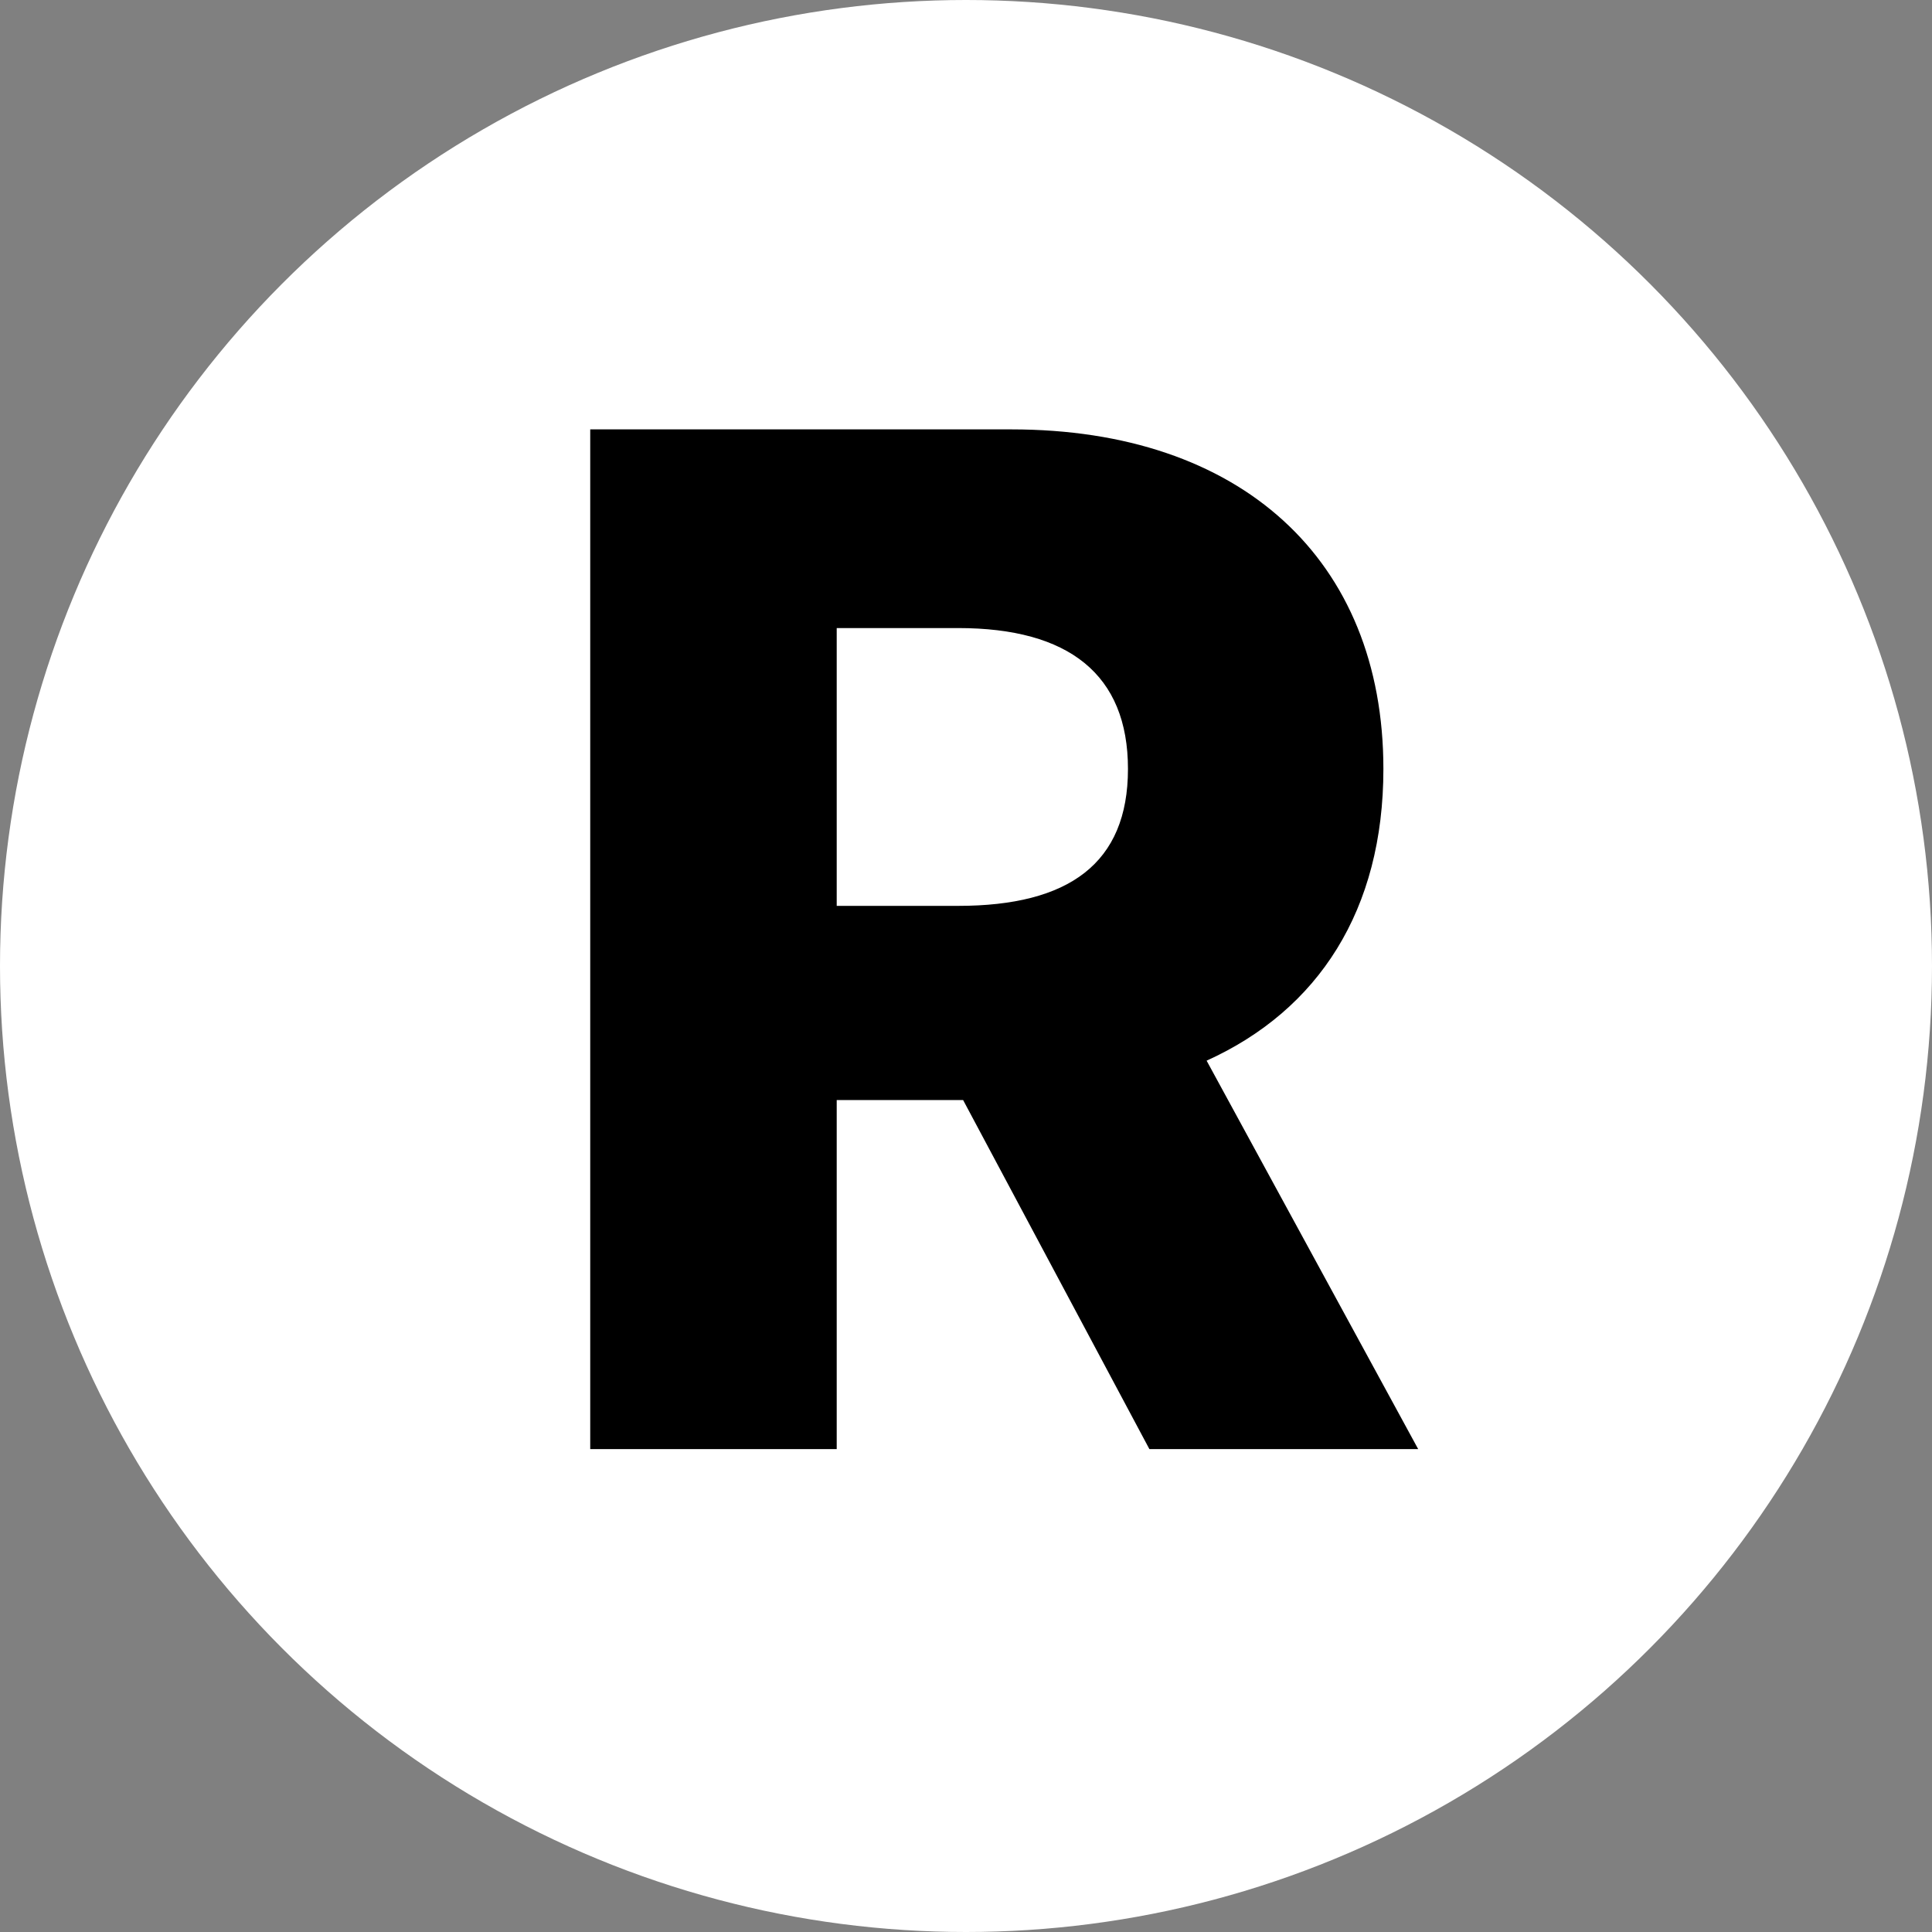
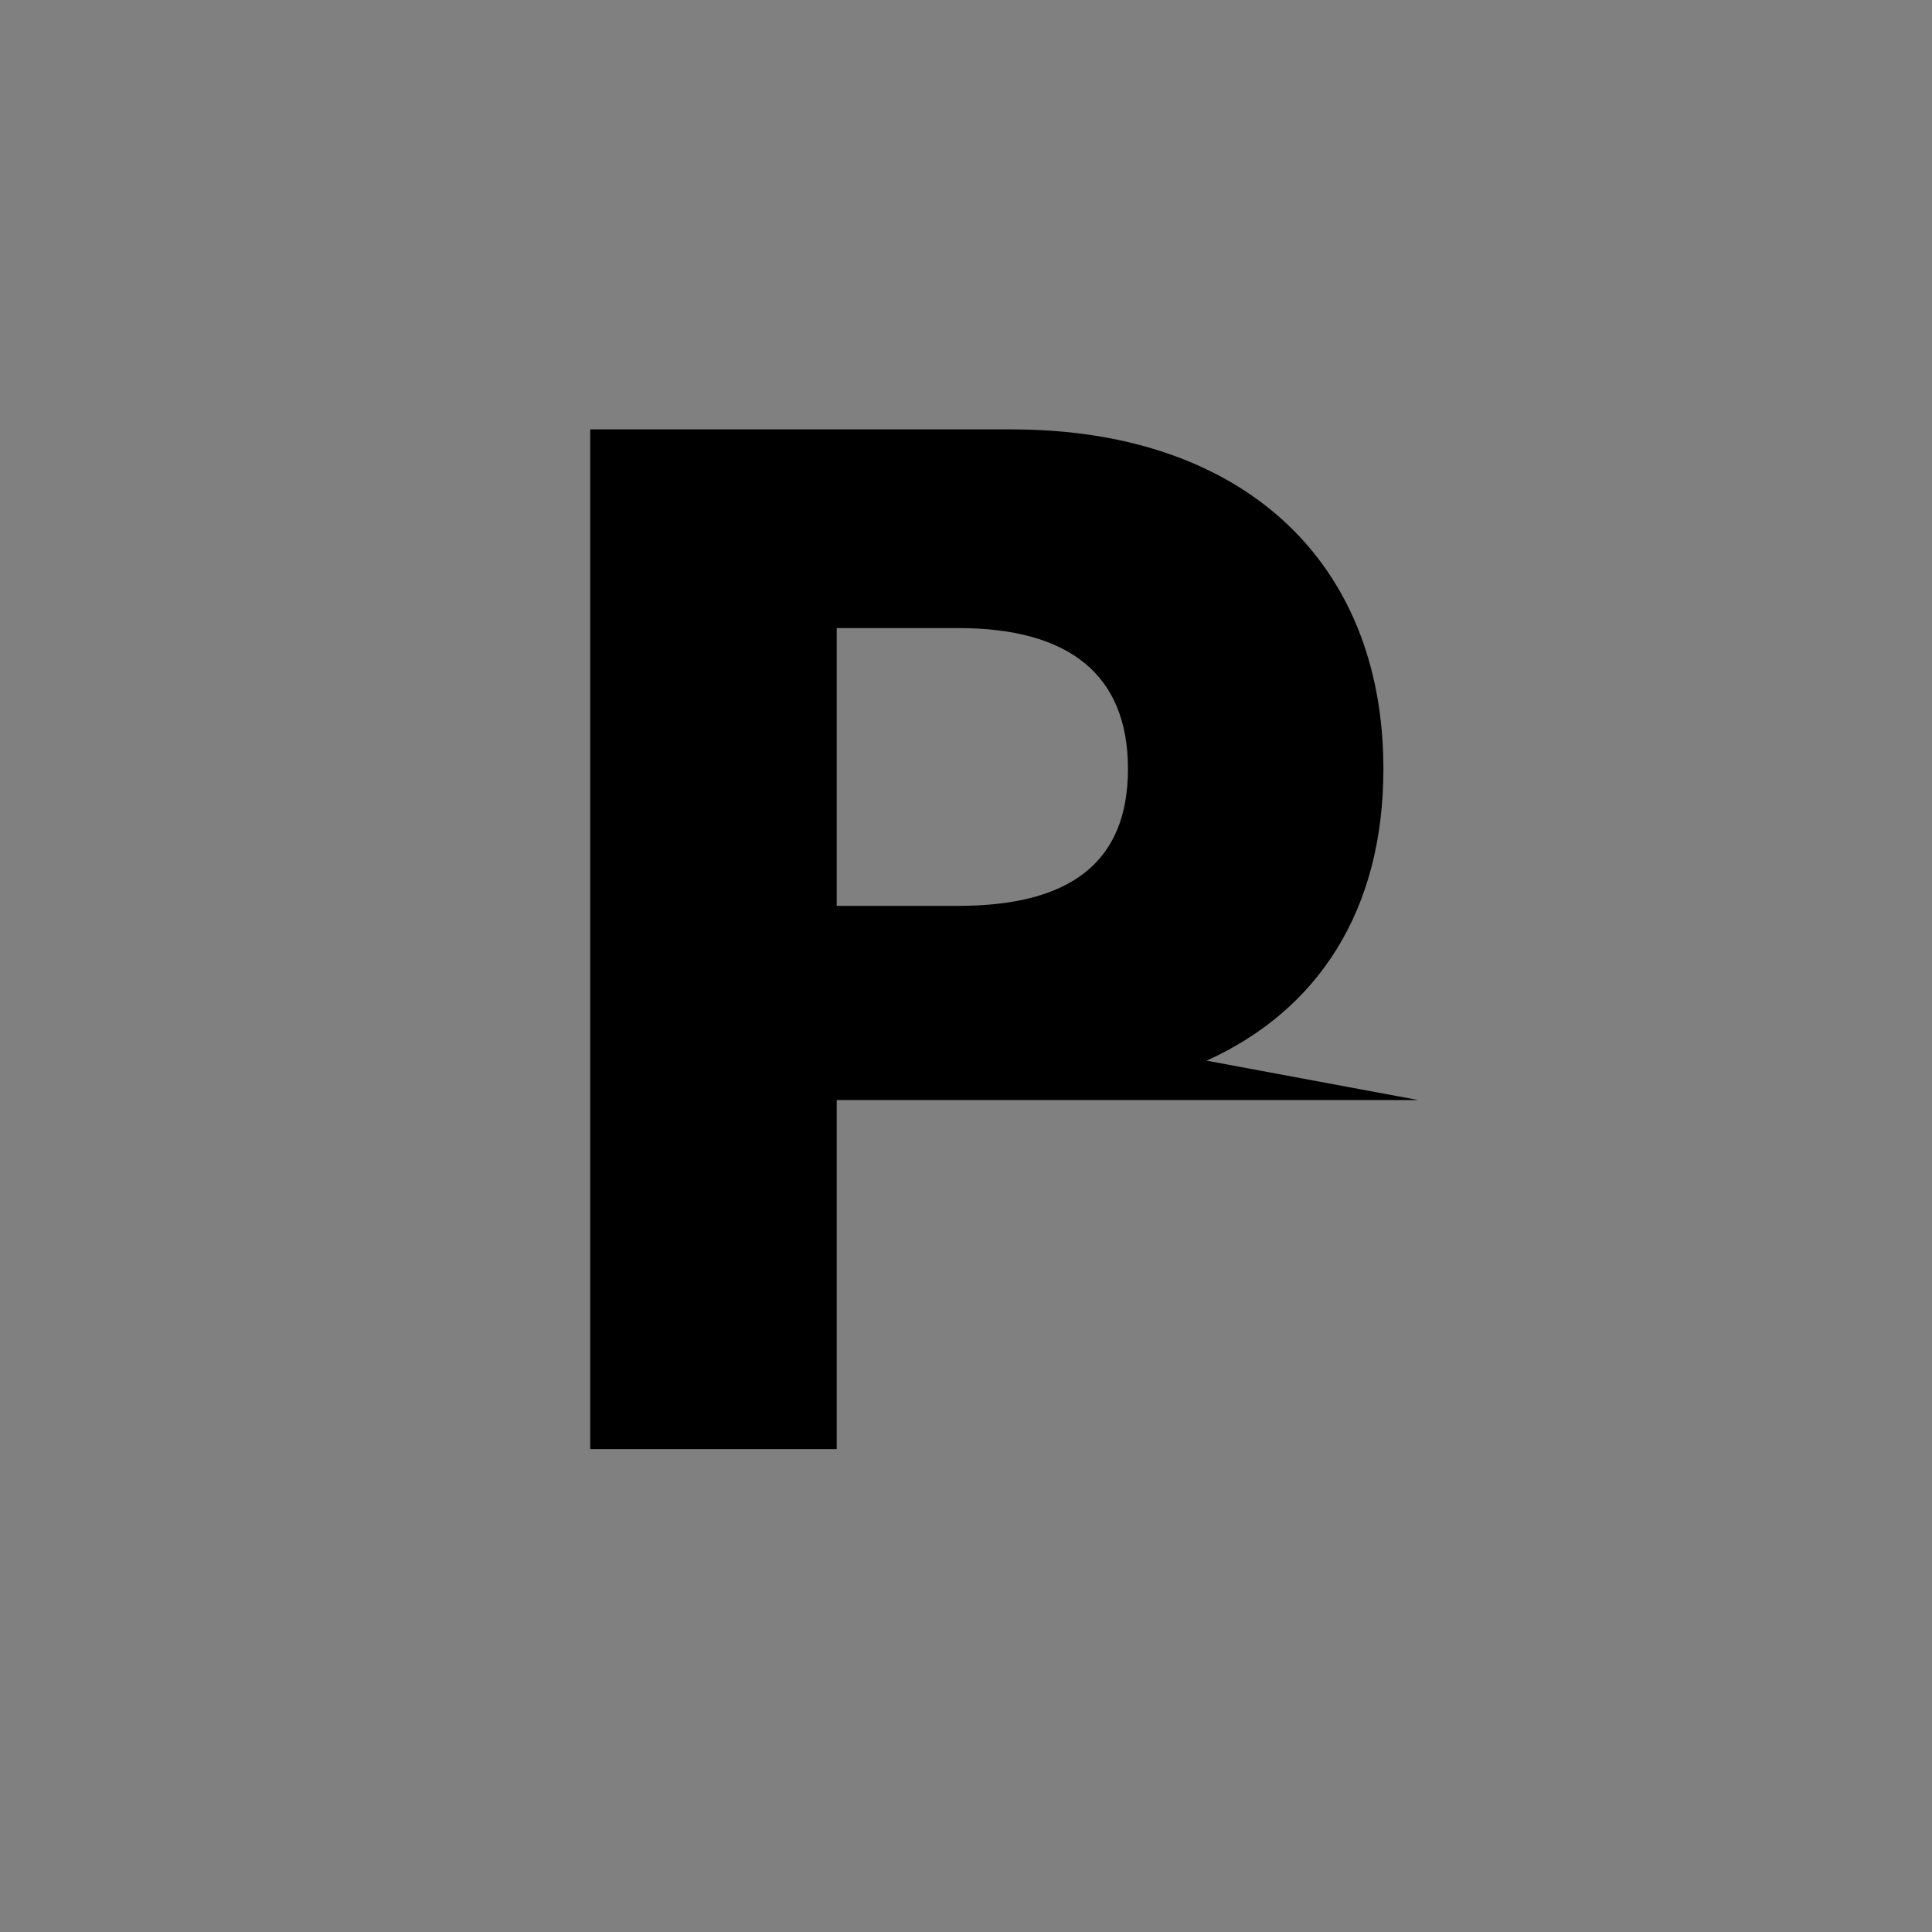
<svg xmlns="http://www.w3.org/2000/svg" width="24" height="24" viewBox="0 0 24 24" fill="none">
  <rect x="0" y="0" width="24" height="24" fill="#808080" stroke="none" />
-   <circle cx="12" cy="12" r="12" fill="white" />
-   <path d="M7.332 18.001H10.394V13.665H11.964L14.278 18.001H17.617L14.989 13.176C16.381 12.546 17.185 11.302 17.185 9.552C17.185 6.948 15.409 5.334 12.565 5.334H7.332V18.001ZM10.394 11.253V7.802H11.903C13.276 7.802 14.012 8.377 14.012 9.552C14.012 10.727 13.276 11.253 11.903 11.253H10.394Z" fill="black" />
+   <path d="M7.332 18.001H10.394V13.665H11.964H17.617L14.989 13.176C16.381 12.546 17.185 11.302 17.185 9.552C17.185 6.948 15.409 5.334 12.565 5.334H7.332V18.001ZM10.394 11.253V7.802H11.903C13.276 7.802 14.012 8.377 14.012 9.552C14.012 10.727 13.276 11.253 11.903 11.253H10.394Z" fill="black" />
</svg>